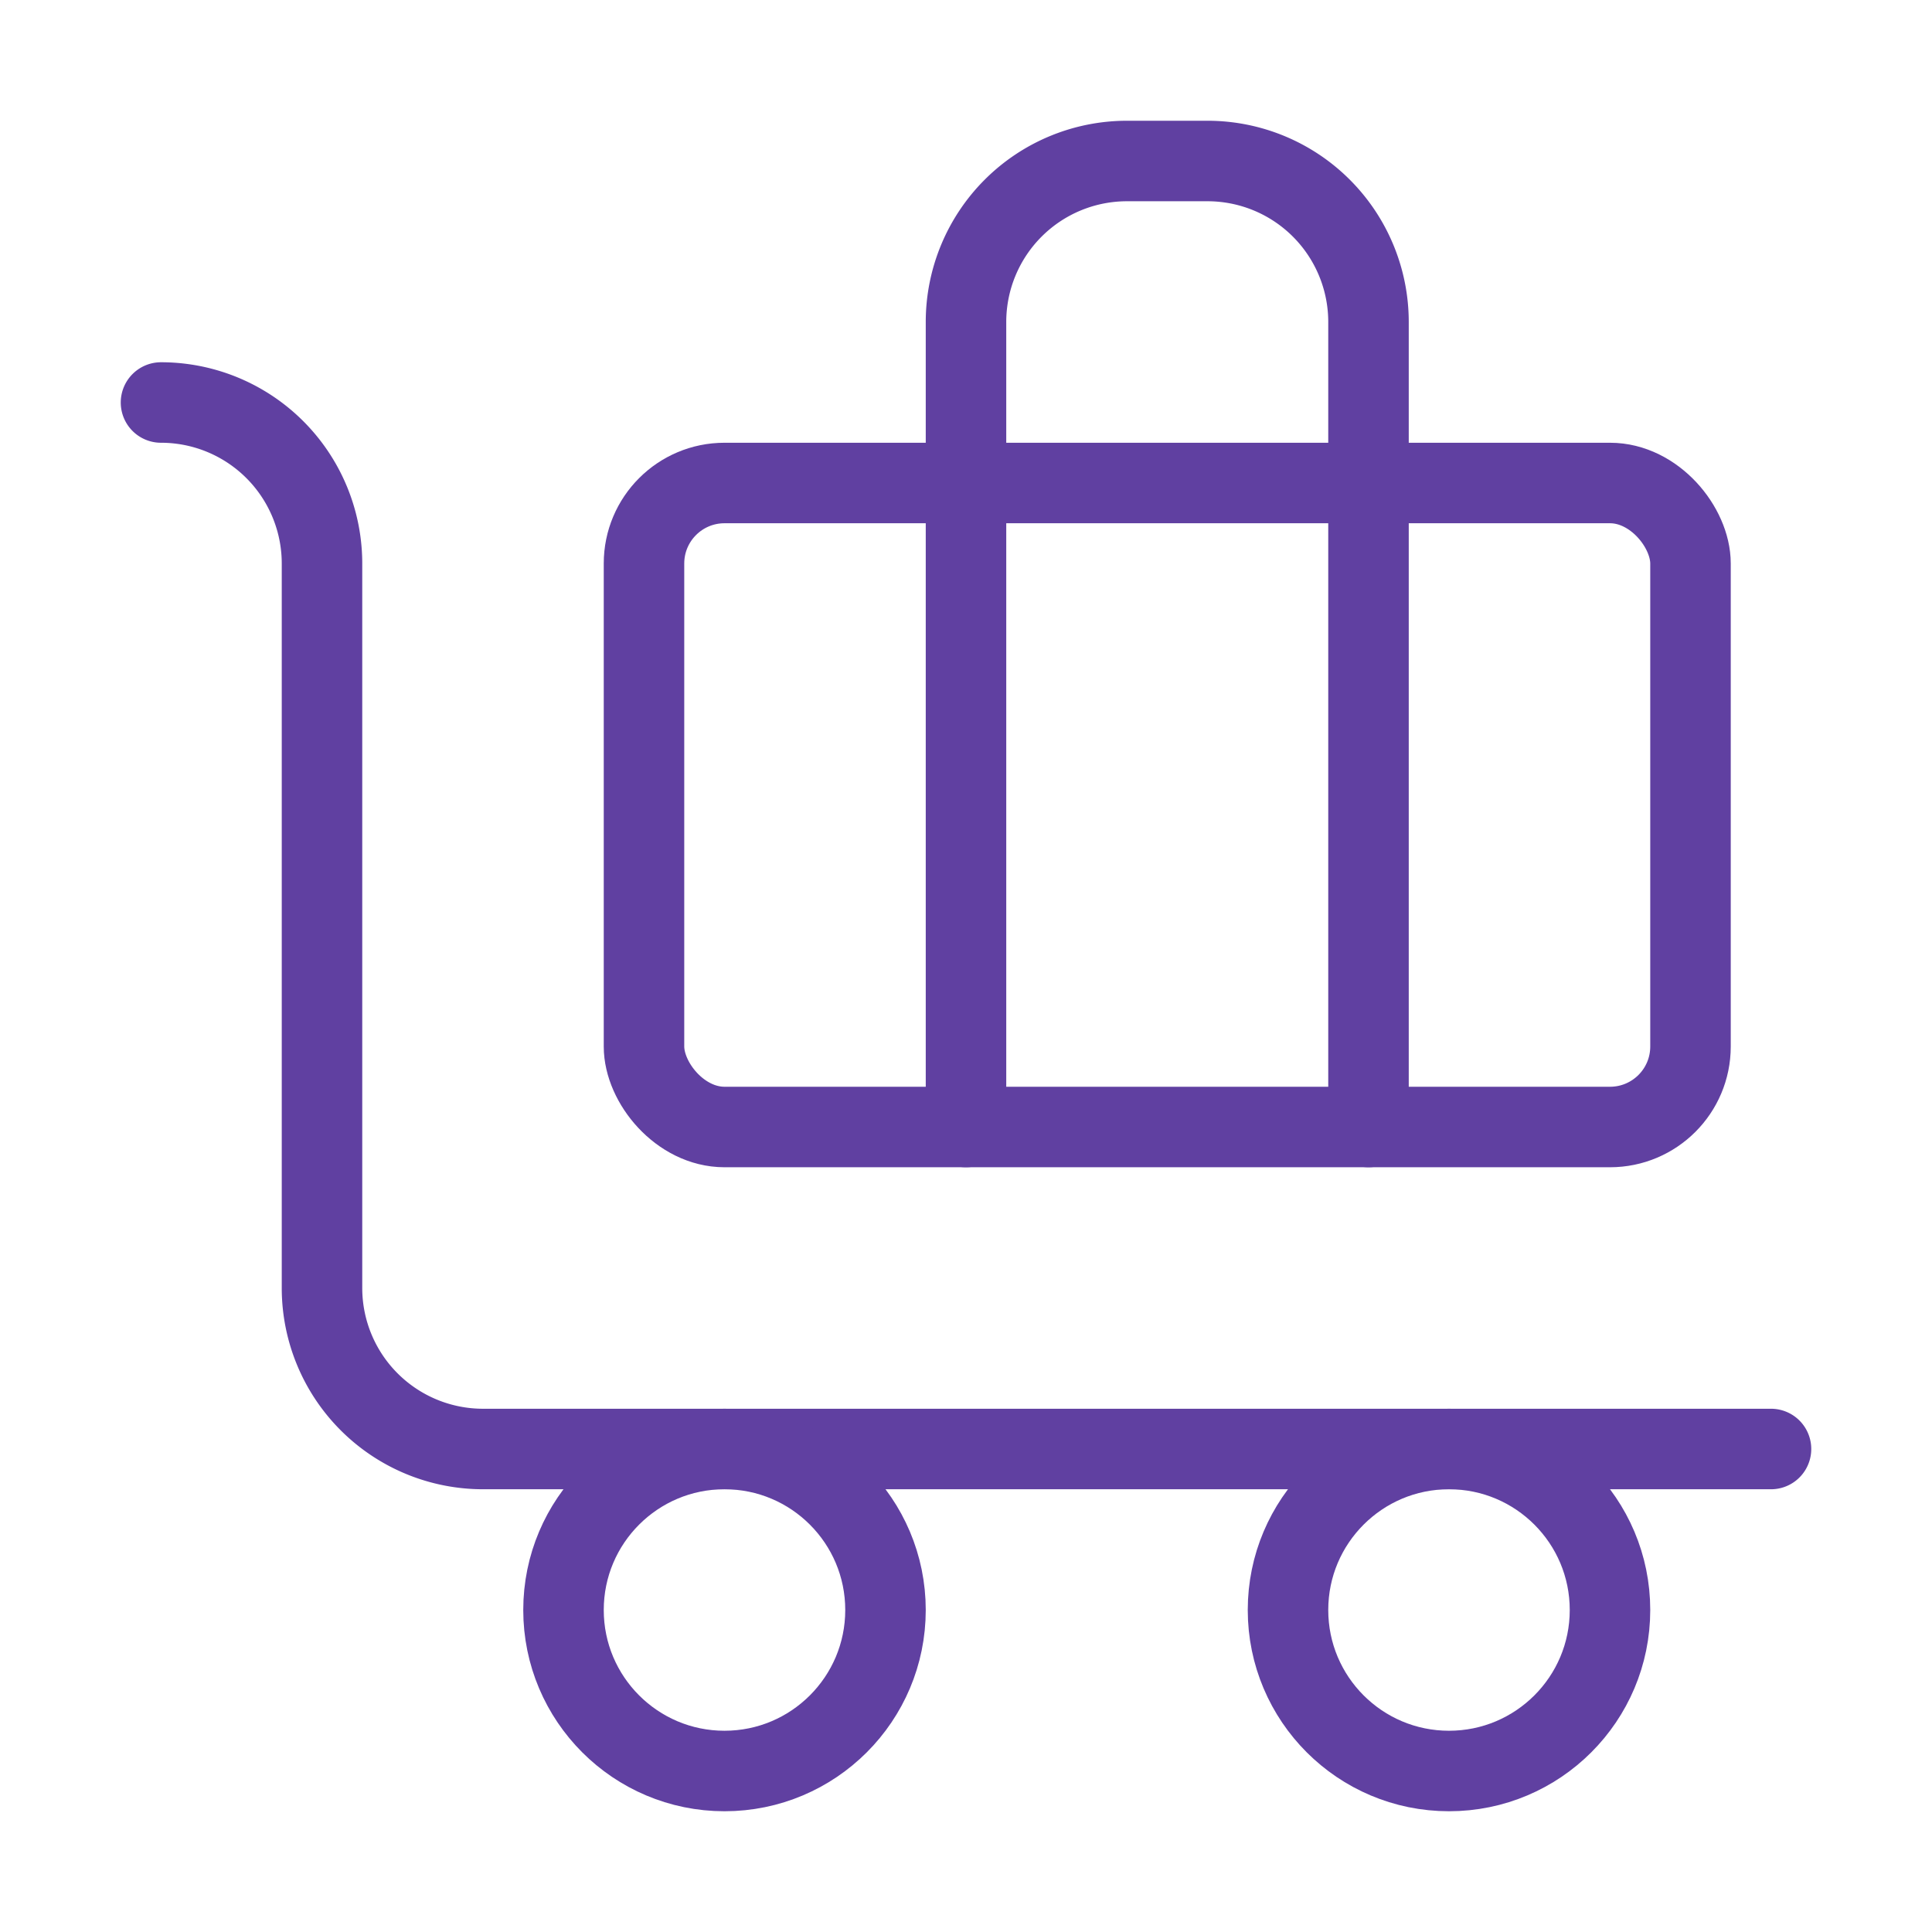
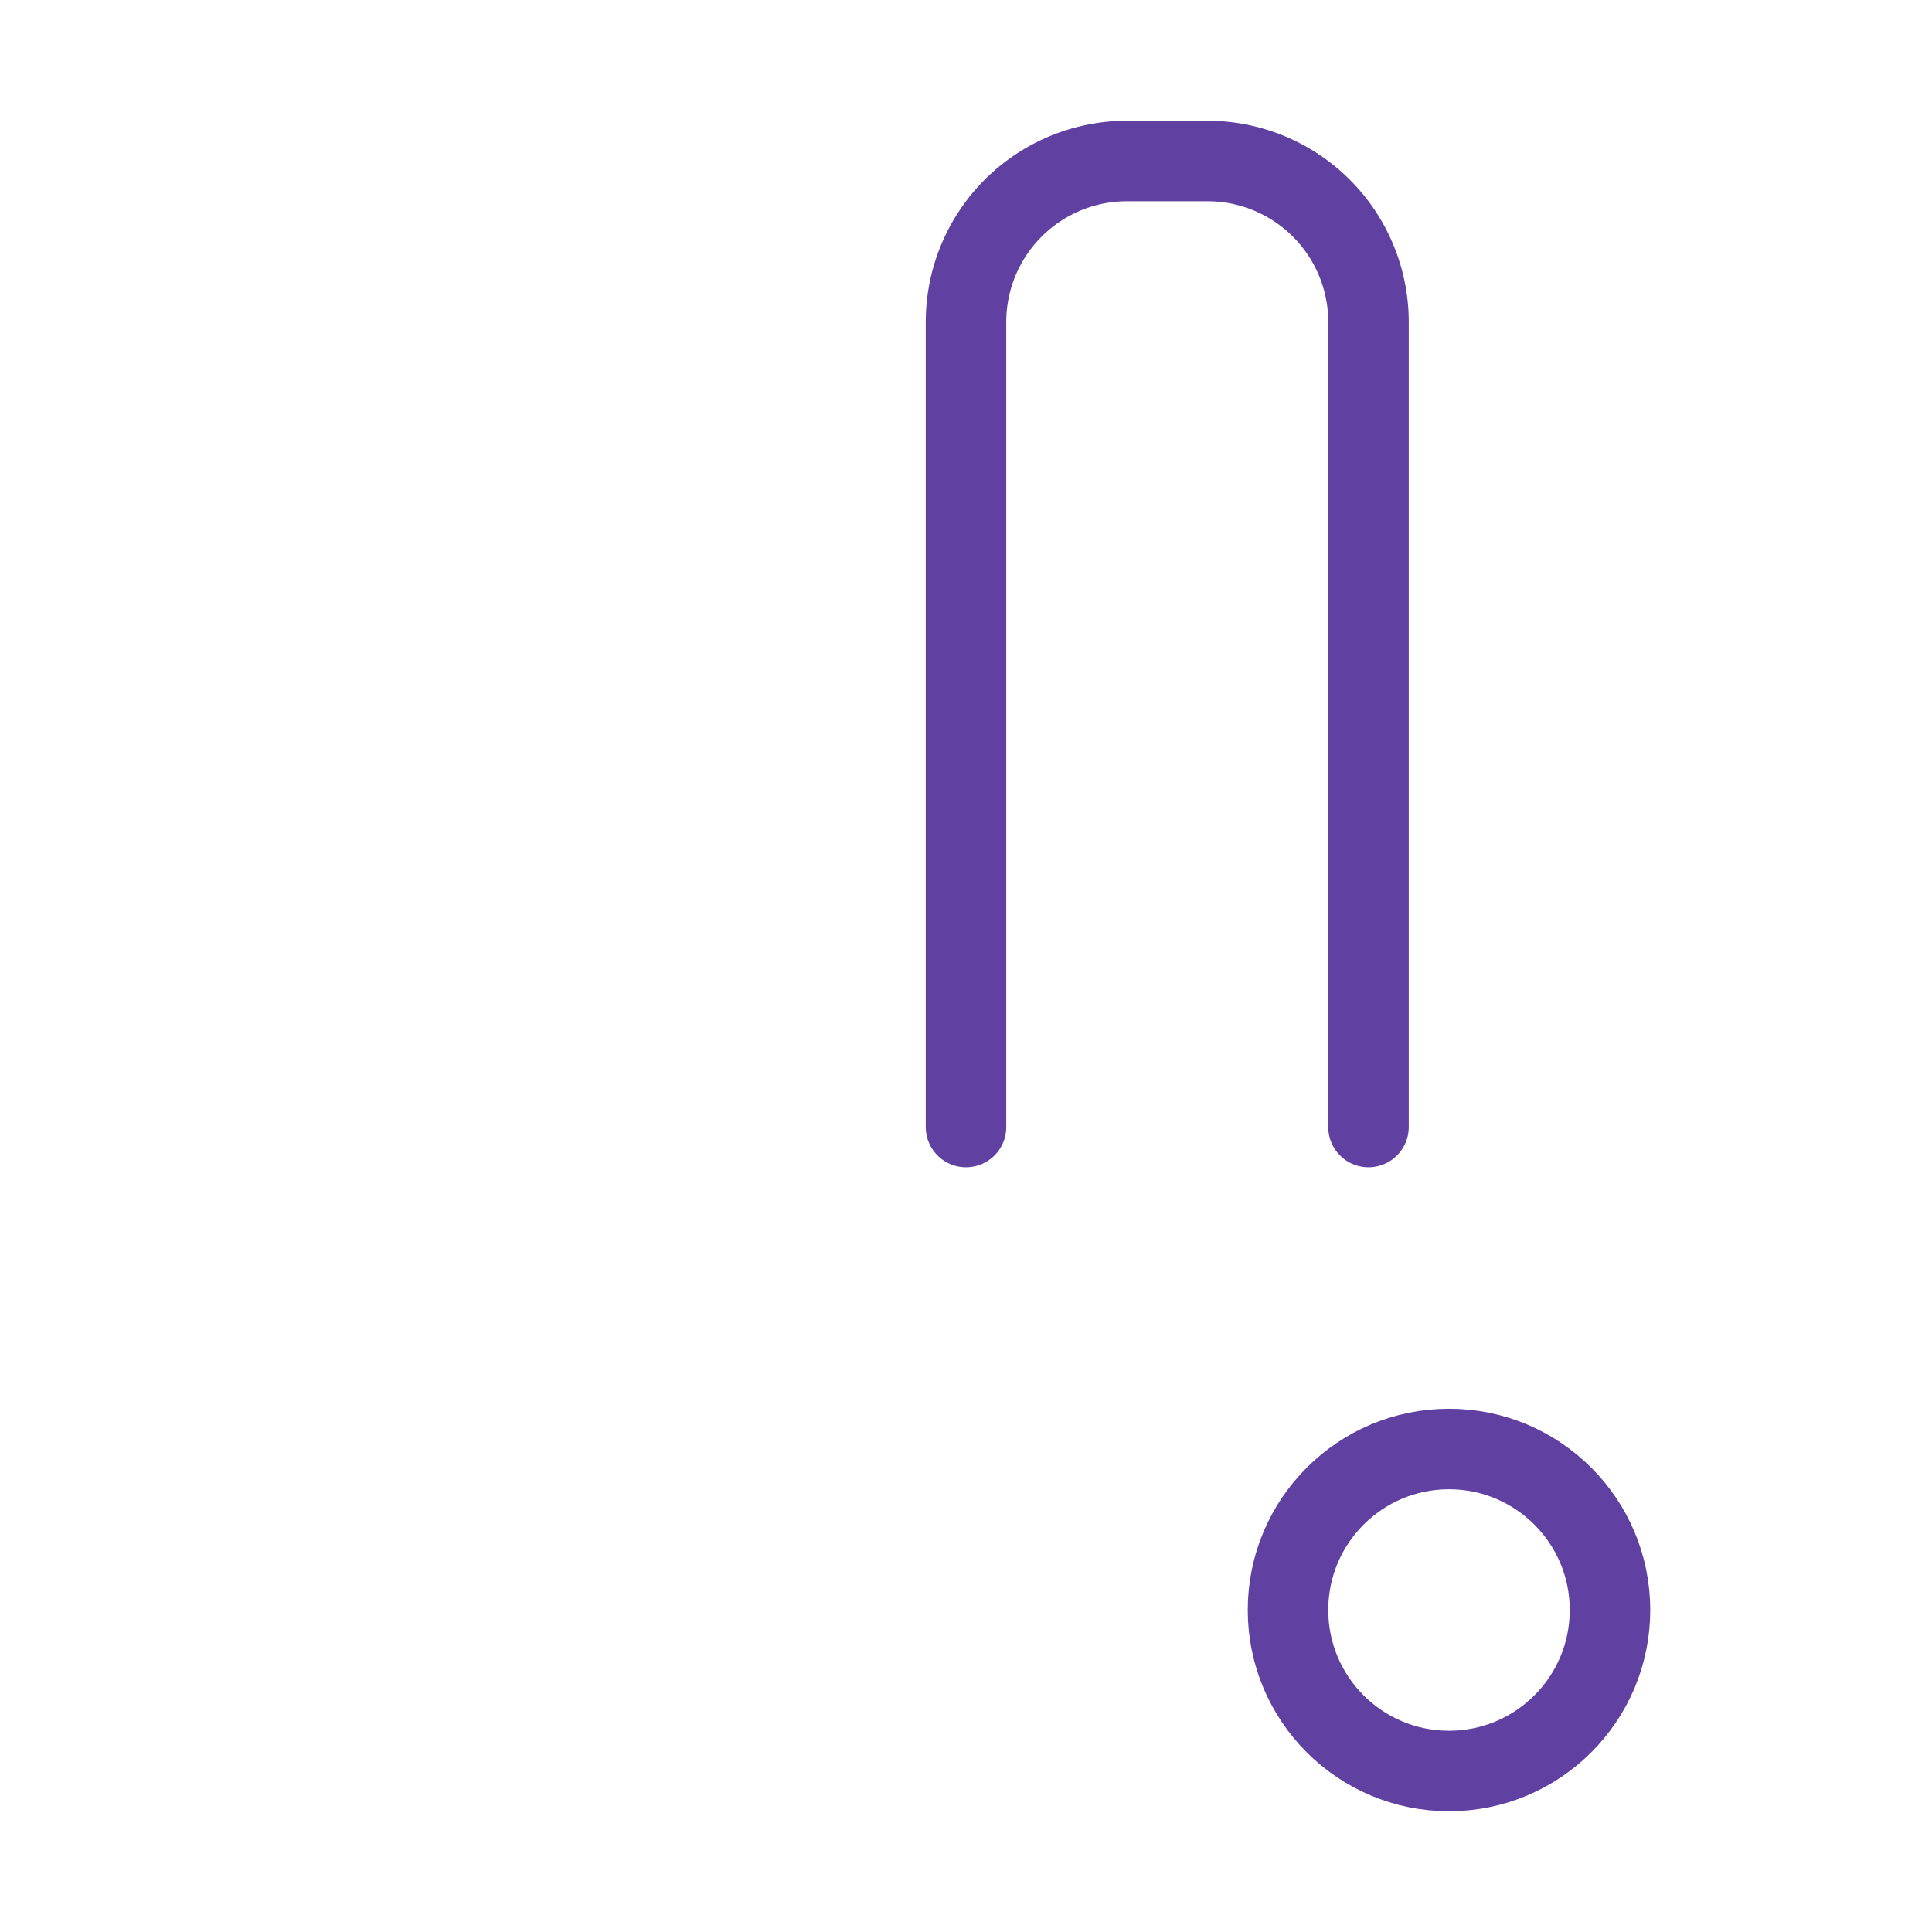
<svg xmlns="http://www.w3.org/2000/svg" width="32" height="32" viewBox="0 0 24 24" fill="none" stroke="#6040a1" stroke-width="1" stroke-linecap="round" stroke-linejoin="round" class="lucide lucide-baggage-claim-icon lucide-baggage-claim">
-   <path d="M22 18H6a2 2 0 0 1-2-2V7a2 2 0 0 0-2-2" />
  <path d="M17 14V4a2 2 0 0 0-2-2h-1a2 2 0 0 0-2 2v10" />
-   <rect width="13" height="8" x="8" y="6" rx="1" />
  <circle cx="18" cy="20" r="2" />
-   <circle cx="9" cy="20" r="2" />
</svg>